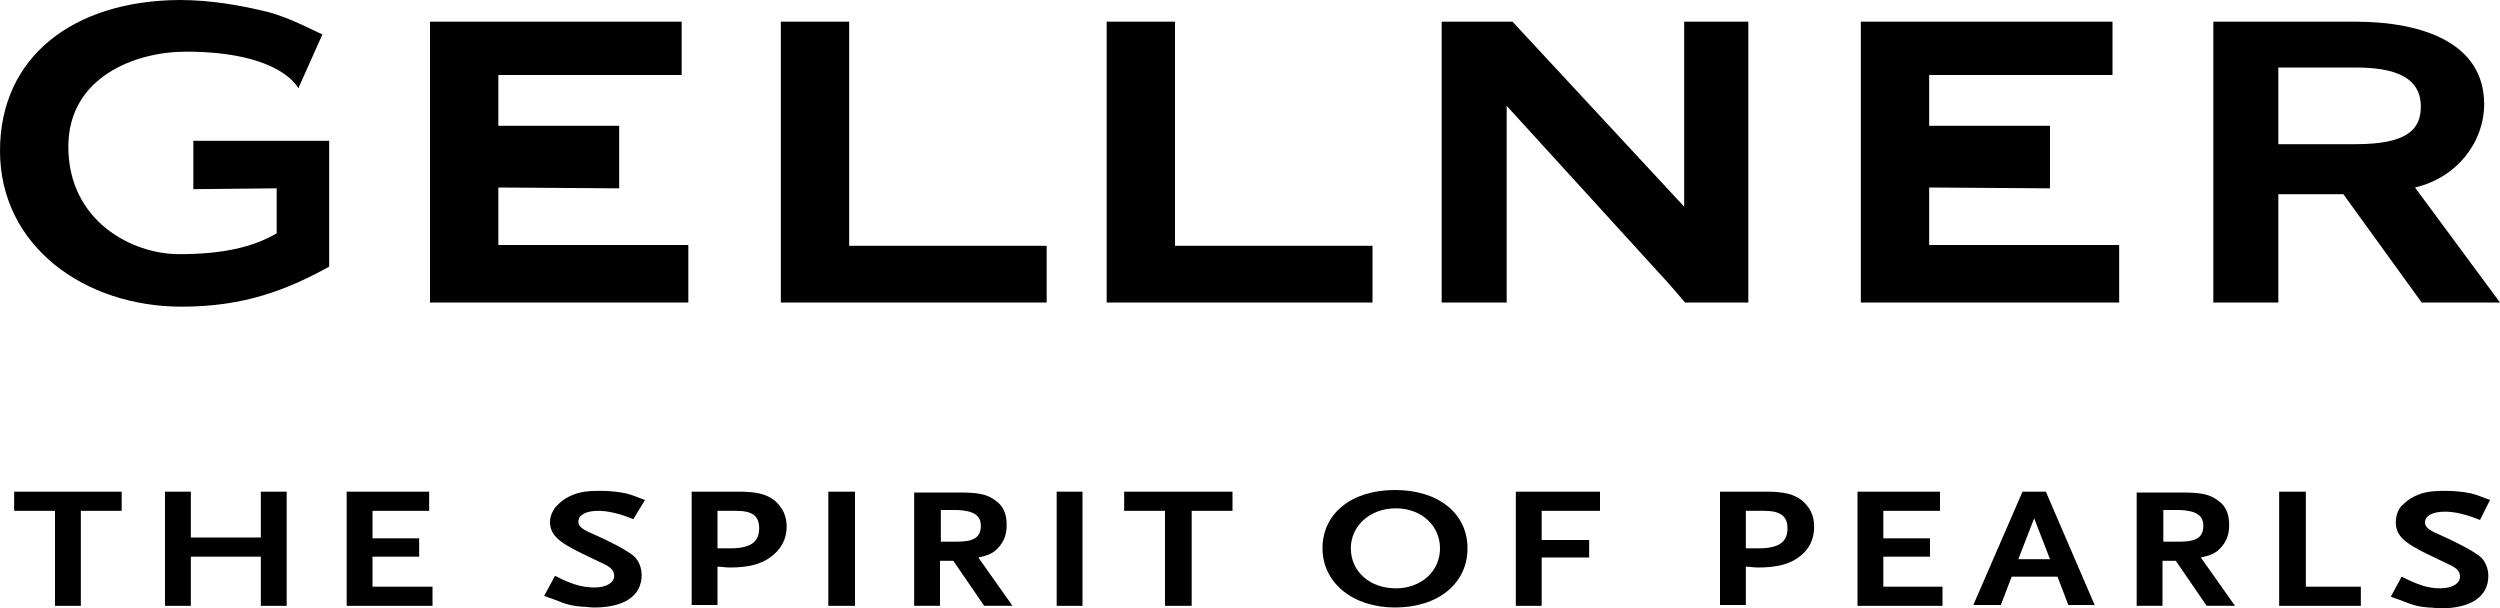
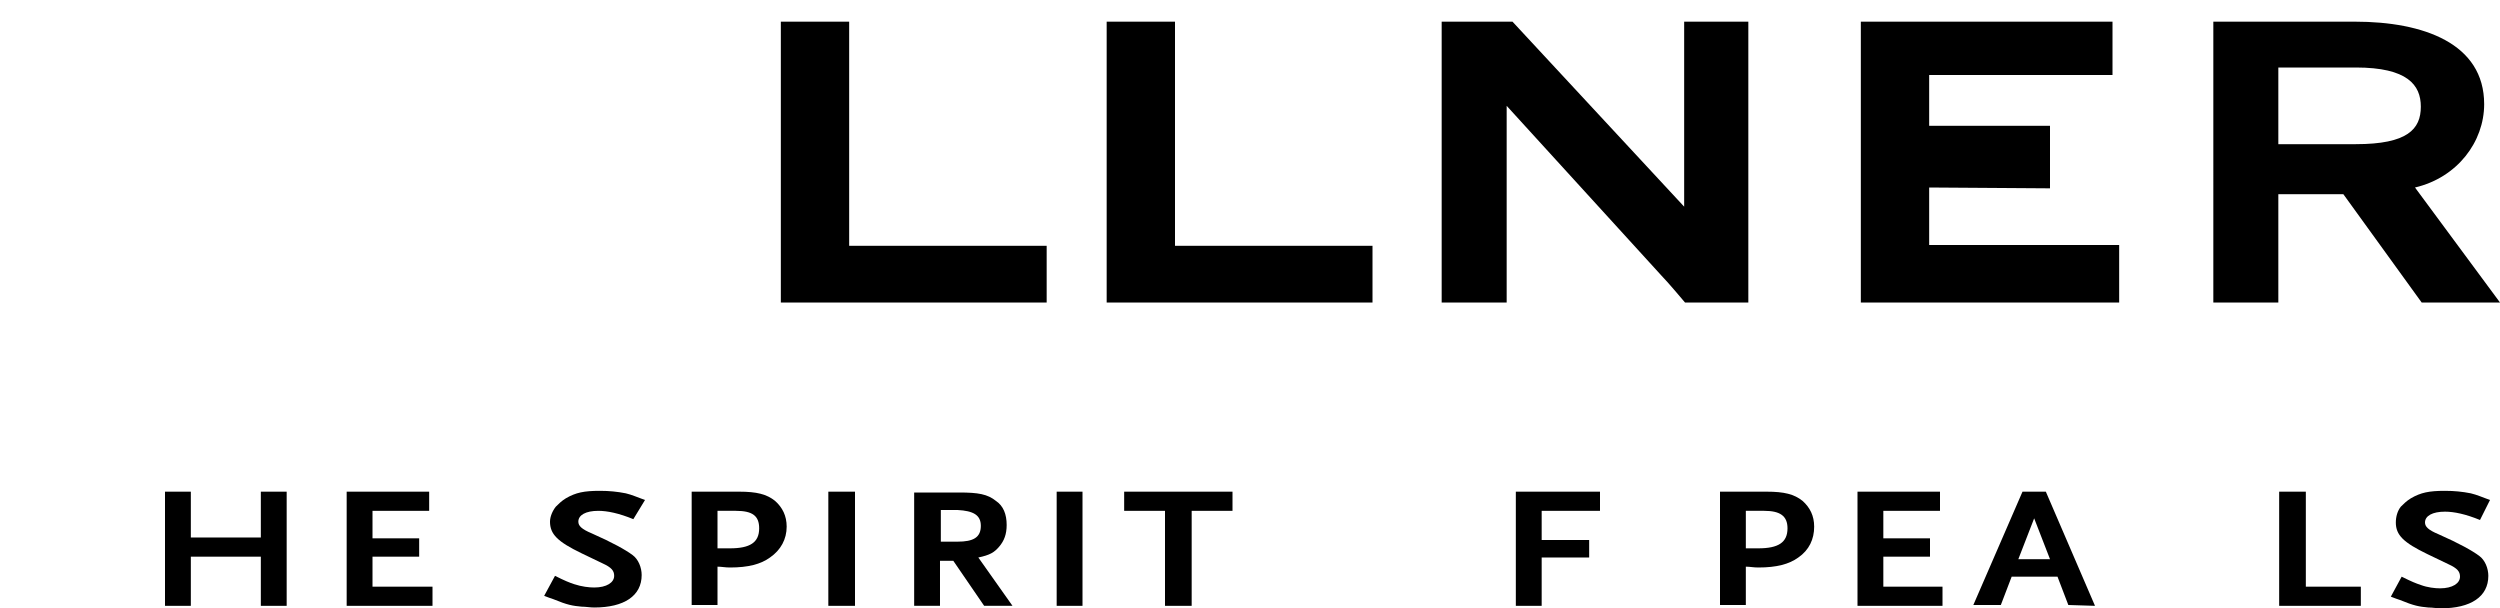
<svg xmlns="http://www.w3.org/2000/svg" version="1.1" id="Ebene_1" x="0px" y="0px" viewBox="0 0 300 73" style="enable-background:new 0 0 300 73;" xml:space="preserve">
  <style type="text/css">
	.st0{fill-rule:evenodd;clip-rule:evenodd;}
</style>
  <g>
-     <polygon points="14.6,61.3 14.6,59 1.7,59 1.7,61.3 6.6,61.3 6.6,72.7 9.7,72.7 9.7,61.3 14.6,61.3  " />
    <polygon points="34.4,72.7 34.4,59 31.3,59 31.3,64.5 22.9,64.5 22.9,59 19.8,59 19.8,72.7 22.9,72.7 22.9,66.8 31.3,66.8    31.3,72.7 34.4,72.7  " />
    <polygon points="51.9,72.7 51.9,70.4 44.7,70.4 44.7,66.8 50.3,66.8 50.3,64.6 44.7,64.6 44.7,61.3 51.5,61.3 51.5,59 41.6,59    41.6,72.7 51.9,72.7  " />
    <path d="M77.4,60c-1.1-0.4-1.5-0.6-2.3-0.8c-1-0.2-2-0.3-3.1-0.3c-1.9,0-2.9,0.2-4.1,0.9c-0.5,0.3-0.9,0.7-1.2,1   C66.3,61.3,66,62,66,62.6c0,1.5,0.9,2.4,3.8,3.8l2.5,1.2c1.1,0.5,1.4,0.9,1.4,1.5c0,0.8-0.9,1.4-2.4,1.4c-0.6,0-1.5-0.1-2.4-0.4   c-0.6-0.2-1.1-0.4-2.3-1l-1.3,2.4c0.5,0.2,0.8,0.3,1.1,0.4c1.7,0.7,2.3,0.8,3.4,0.9c0.5,0,1,0.1,1.5,0.1c3.6,0,5.7-1.4,5.7-3.9   c0-0.9-0.4-1.9-1.1-2.4c-0.8-0.6-2.4-1.5-4.9-2.6c-1.2-0.5-1.6-0.9-1.6-1.4c0-0.8,0.9-1.3,2.4-1.3c1.1,0,2.5,0.3,4.2,1L77.4,60   L77.4,60z" />
    <path class="st0" d="M94.4,63.2c0-1.3-0.5-2.3-1.4-3.1c-1-0.8-2.2-1.1-4.3-1.1H83v13.6h3.1V68c0.5,0,0.9,0.1,1.5,0.1   c2.2,0,3.7-0.4,4.8-1.2C93.7,66,94.4,64.7,94.4,63.2L94.4,63.2z M91.1,63.4c0,1.7-1.1,2.4-3.5,2.4c-0.1,0-0.3,0-0.7,0h-0.4l-0.4,0   v-4.5h2.2C90.3,61.3,91.1,61.9,91.1,63.4L91.1,63.4z" />
    <polygon points="102.6,72.7 102.6,59 99.4,59 99.4,72.7 102.6,72.7  " />
    <path class="st0" d="M121.5,72.7l-4.1-5.8c1.4-0.3,1.9-0.6,2.5-1.3c0.6-0.7,0.9-1.5,0.9-2.6c0-1.3-0.4-2.3-1.3-2.9   c-1-0.8-2.1-1-4.4-1h-5.4v13.6h3.1v-5.4h1.6l3.7,5.4H121.5L121.5,72.7z M117.7,63.1c0,1.4-0.9,1.9-2.8,1.9h-2v-3.8h2   C116.8,61.3,117.7,61.8,117.7,63.1L117.7,63.1z" />
    <polygon points="129.9,72.7 129.9,59 126.8,59 126.8,72.7 129.9,72.7  " />
    <polygon points="147.9,61.3 147.9,59 134.9,59 134.9,61.3 139.8,61.3 139.8,72.7 143,72.7 143,61.3 147.9,61.3  " />
-     <path class="st0" d="M176.1,65.8c0-4.2-3.5-7-8.7-7c-5.2,0-8.7,2.8-8.7,7c0,4.1,3.6,7.1,8.7,7.1C172.6,72.9,176.1,70,176.1,65.8   L176.1,65.8z M172.8,65.8c0,2.8-2.3,4.8-5.3,4.8c-3.1,0-5.4-2-5.4-4.8c0-2.7,2.3-4.8,5.4-4.8C170.6,61,172.8,63.1,172.8,65.8   L172.8,65.8z" />
    <polygon points="192,61.3 192,59 181.9,59 181.9,72.7 185,72.7 185,66.9 190.7,66.9 190.7,64.8 185,64.8 185,61.3 192,61.3  " />
    <path class="st0" d="M217.7,63.2c0-1.3-0.5-2.3-1.4-3.1c-1-0.8-2.2-1.1-4.3-1.1h-5.6v13.6h3.1V68c0.5,0,0.9,0.1,1.5,0.1   c2.2,0,3.7-0.4,4.8-1.2C217.1,66,217.7,64.7,217.7,63.2L217.7,63.2z M214.5,63.4c0,1.7-1.1,2.4-3.5,2.4c-0.1,0-0.3,0-0.7,0h-0.4   l-0.4,0v-4.5h2.2C213.6,61.3,214.5,61.9,214.5,63.4L214.5,63.4z" />
    <polygon points="233.1,72.7 233.1,70.4 226,70.4 226,66.8 231.6,66.8 231.6,64.6 226,64.6 226,61.3 232.8,61.3 232.8,59 222.9,59    222.9,72.7 233.1,72.7  " />
-     <path class="st0" d="M251.4,72.7L245.5,59h-2.8l-5.9,13.6h3.3l1.3-3.4h5.5l1.3,3.4H251.4L251.4,72.7z M246,67.1h-3.8l1.9-4.9   L246,67.1L246,67.1z" />
-     <path class="st0" d="M268.2,72.7l-4.1-5.8c1.4-0.3,1.9-0.6,2.5-1.3c0.6-0.7,0.9-1.5,0.9-2.6c0-1.3-0.4-2.3-1.3-2.9   c-1-0.8-2.1-1-4.4-1h-5.4v13.6h3.1v-5.4h1.6l3.7,5.4H268.2L268.2,72.7z M264.4,63.1c0,1.4-0.9,1.9-2.8,1.9h-2v-3.8h2   C263.5,61.3,264.4,61.8,264.4,63.1L264.4,63.1z" />
+     <path class="st0" d="M251.4,72.7L245.5,59h-2.8l-5.9,13.6h3.3l1.3-3.4h5.5l1.3,3.4L251.4,72.7z M246,67.1h-3.8l1.9-4.9   L246,67.1L246,67.1z" />
    <polygon points="283.3,72.7 283.3,70.4 276.7,70.4 276.7,59 273.5,59 273.5,72.7 283.3,72.7  " />
    <path d="M298.8,60c-1.1-0.4-1.5-0.6-2.3-0.8c-1-0.2-2-0.3-3.1-0.3c-1.9,0-2.9,0.2-4.1,0.9c-0.5,0.3-0.9,0.7-1.2,1   c-0.4,0.5-0.6,1.2-0.6,1.9c0,1.5,0.9,2.4,3.8,3.8l2.5,1.2c1.1,0.5,1.4,0.9,1.4,1.5c0,0.8-0.9,1.4-2.4,1.4c-0.6,0-1.5-0.1-2.3-0.4   c-0.6-0.2-1.1-0.4-2.3-1l-1.3,2.4c0.5,0.2,0.8,0.3,1.1,0.4c1.7,0.7,2.3,0.8,3.4,0.9c0.5,0,1,0.1,1.5,0.1c3.6,0,5.7-1.4,5.7-3.9   c0-0.9-0.4-1.9-1.1-2.4c-0.8-0.6-2.4-1.5-4.9-2.6c-1.2-0.5-1.6-0.9-1.6-1.4c0-0.8,0.9-1.3,2.4-1.3c1.1,0,2.5,0.3,4.2,1L298.8,60   L298.8,60z" />
-     <polygon points="81.8,2.6 51.6,2.6 51.6,36.3 82.6,36.3 82.6,29.4 59.8,29.4 59.8,22.5 74.3,22.6 74.3,15.1 59.8,15.1 59.8,9    81.8,9 81.8,2.6  " />
    <path d="M125.6,36.3v-6.8l-23.7,0l0-26.9h-8.2l0,31.4c0,0.8,0,2.3,0,2.3L125.6,36.3L125.6,36.3z" />
    <path d="M180.8,36.3V12.7l18.6,20.4c0.7,0.7,2.8,3.2,2.8,3.2h7.6l0-33.7l-7.7,0l0,22.2L181.5,2.6H173l0,33.7H180.8L180.8,36.3z" />
    <path d="M164.7,36.3v-6.8l-23.7,0l0-26.9h-8.2l0,31.4c0,0.8,0,2.3,0,2.3L164.7,36.3L164.7,36.3z" />
-     <path d="M32,1.4c-2.9-0.7-6.5-1.4-10.5-1.4C8.8,0.1,0,6.8,0,18.1c0,11.4,10.1,18.7,21.8,18.7c7.5,0,12.6-2,17.7-4.8V16.9l-16.3,0   v5.8l10-0.1V28c-2.9,1.7-6.6,2.5-11.7,2.5c-5.7,0-13.3-4-13.3-12.9c0-8.4,8.1-11.4,14.1-11.4c11.5,0,13.5,4.4,13.5,4.4l2.9-6.5   C38.6,4.2,34.9,2.1,32,1.4L32,1.4z" />
    <polygon points="253.5,2.6 223.3,2.6 223.3,36.3 254.3,36.3 254.3,29.4 231.5,29.4 231.5,22.5 246,22.6 246,15.1 231.5,15.1    231.5,9 253.5,9 253.5,2.6  " />
    <path class="st0" d="M273.4,8.1h9.3c6.2,0,7.8,2.1,7.8,4.7c0,2.7-1.6,4.5-7.8,4.5h-9.3V8.1L273.4,8.1z M265.6,36.3h7.8l0-13h7.8   l9.4,13h9.4l-10.2-13.8c5.1-1.2,8.3-5.5,8.3-10c0-7.3-7.3-9.9-15.5-9.9h-17L265.6,36.3L265.6,36.3z" />
  </g>
</svg>